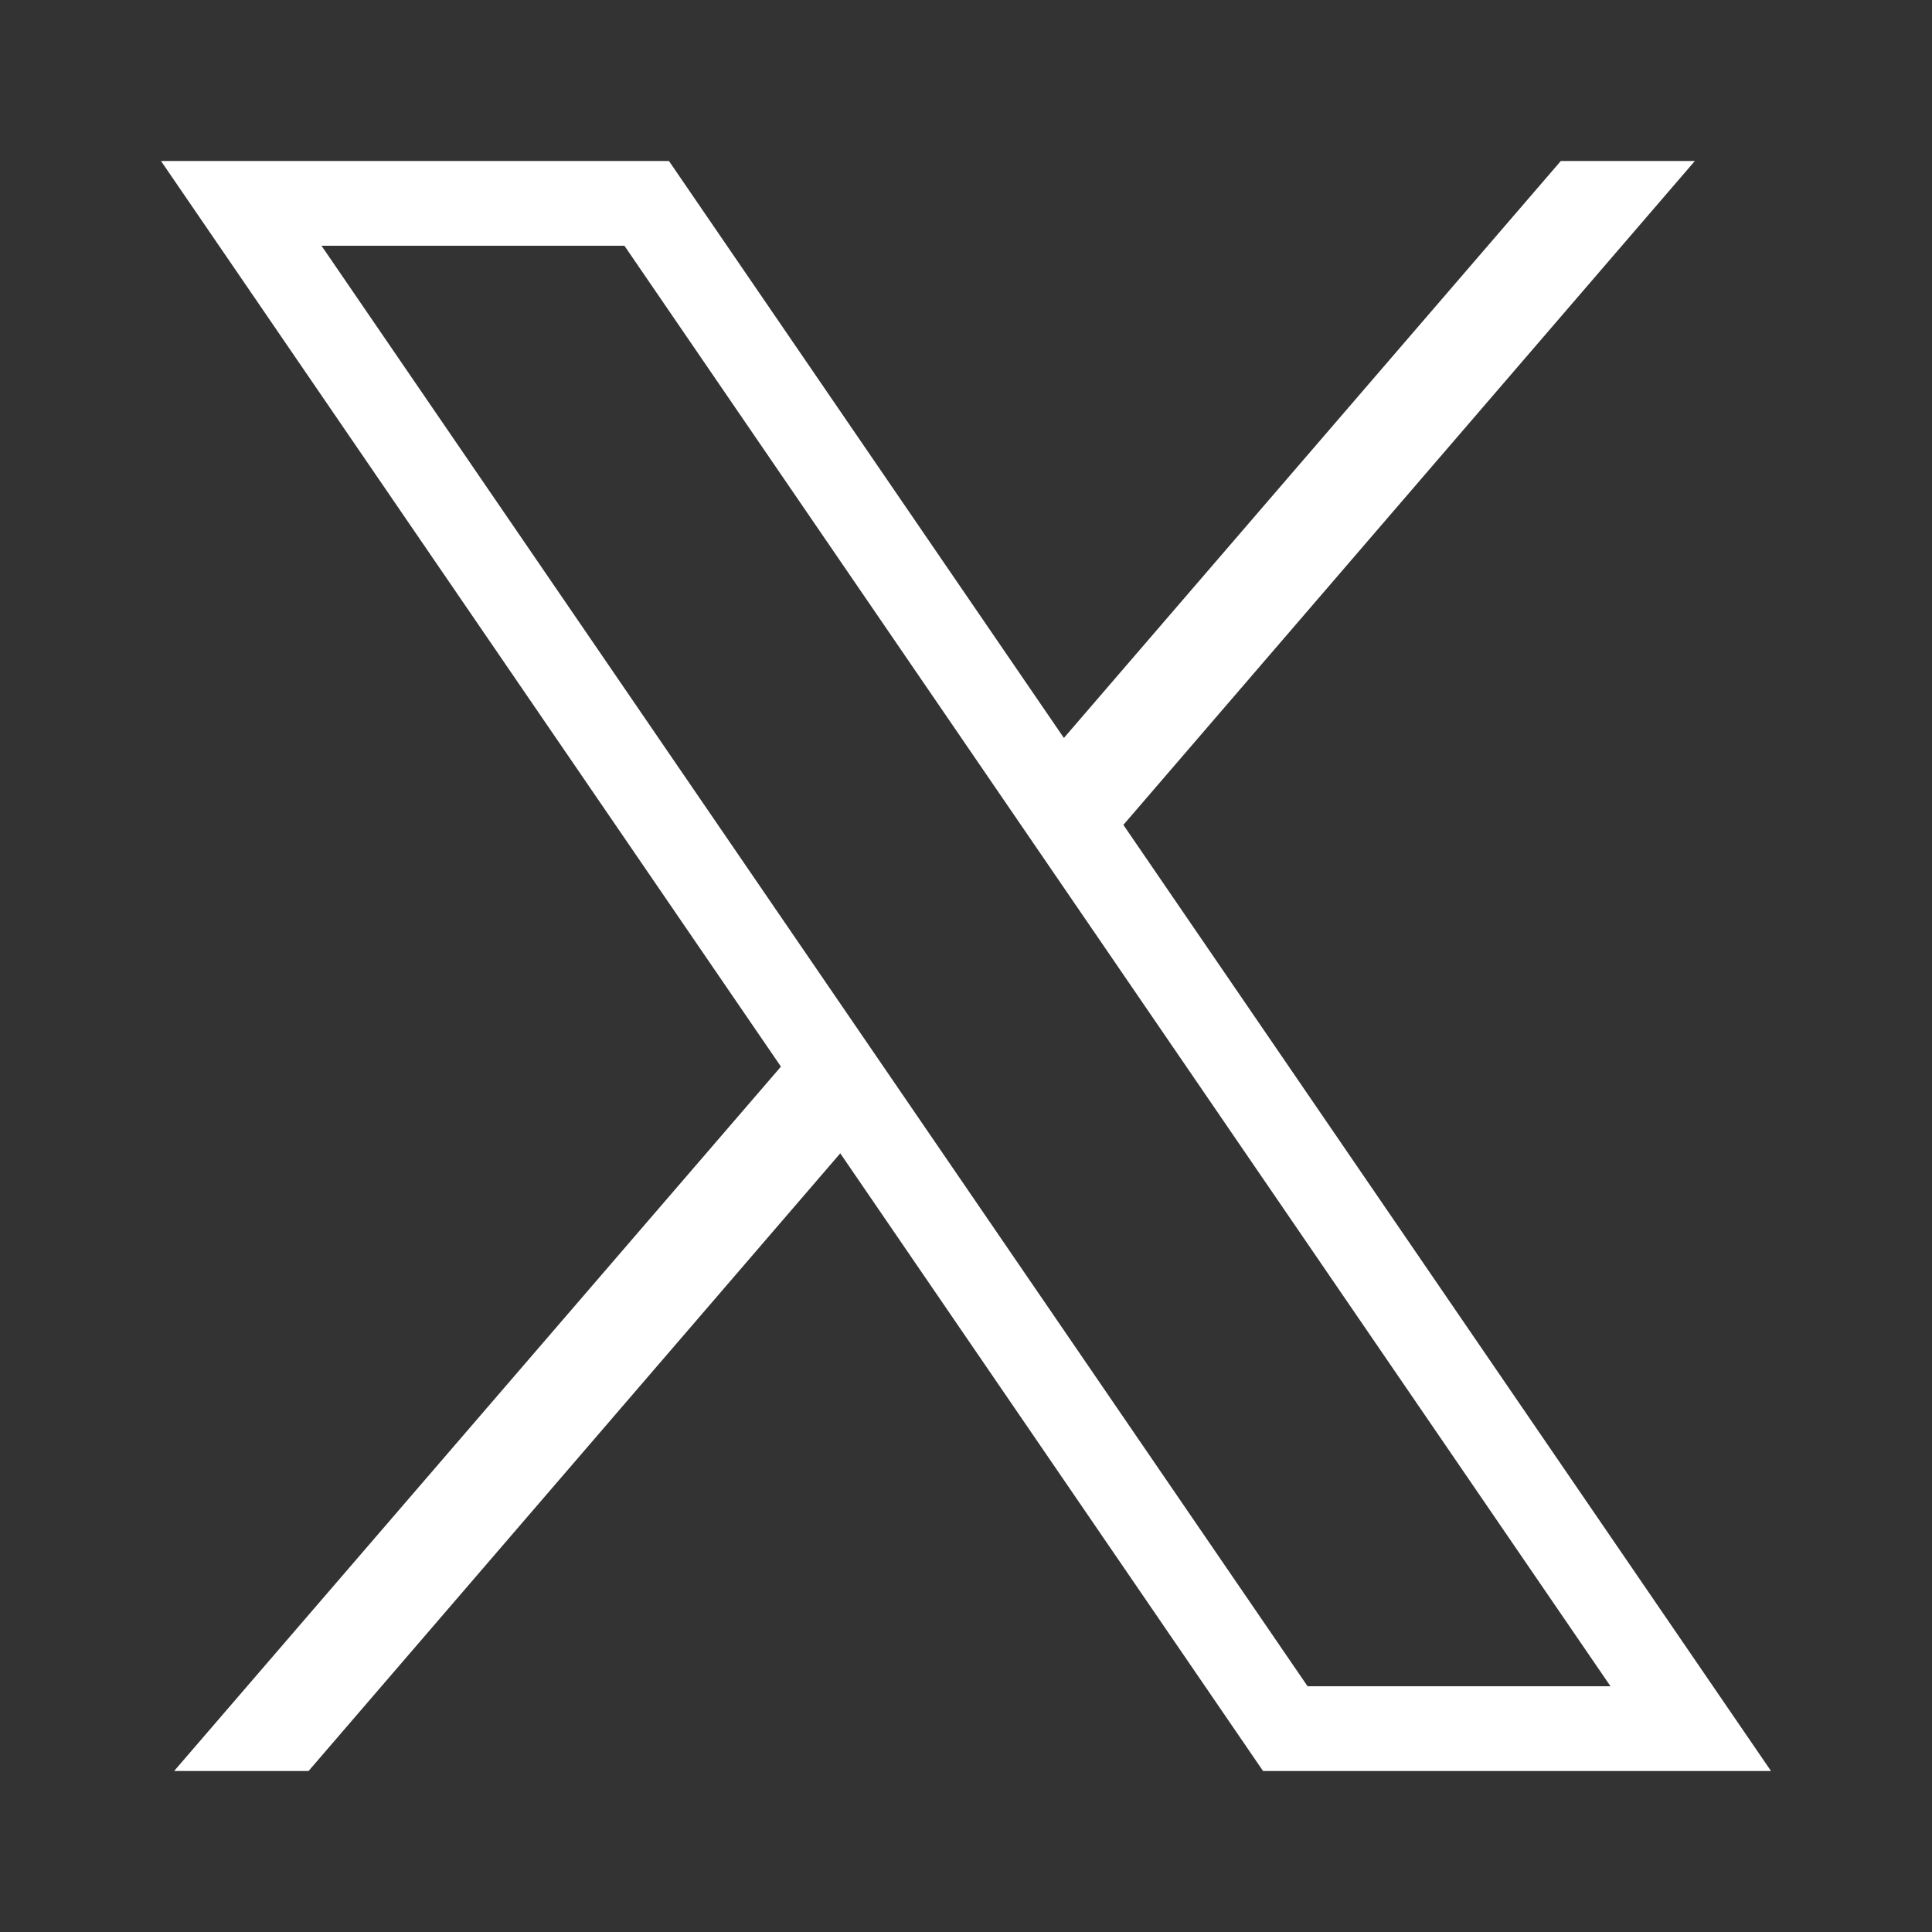
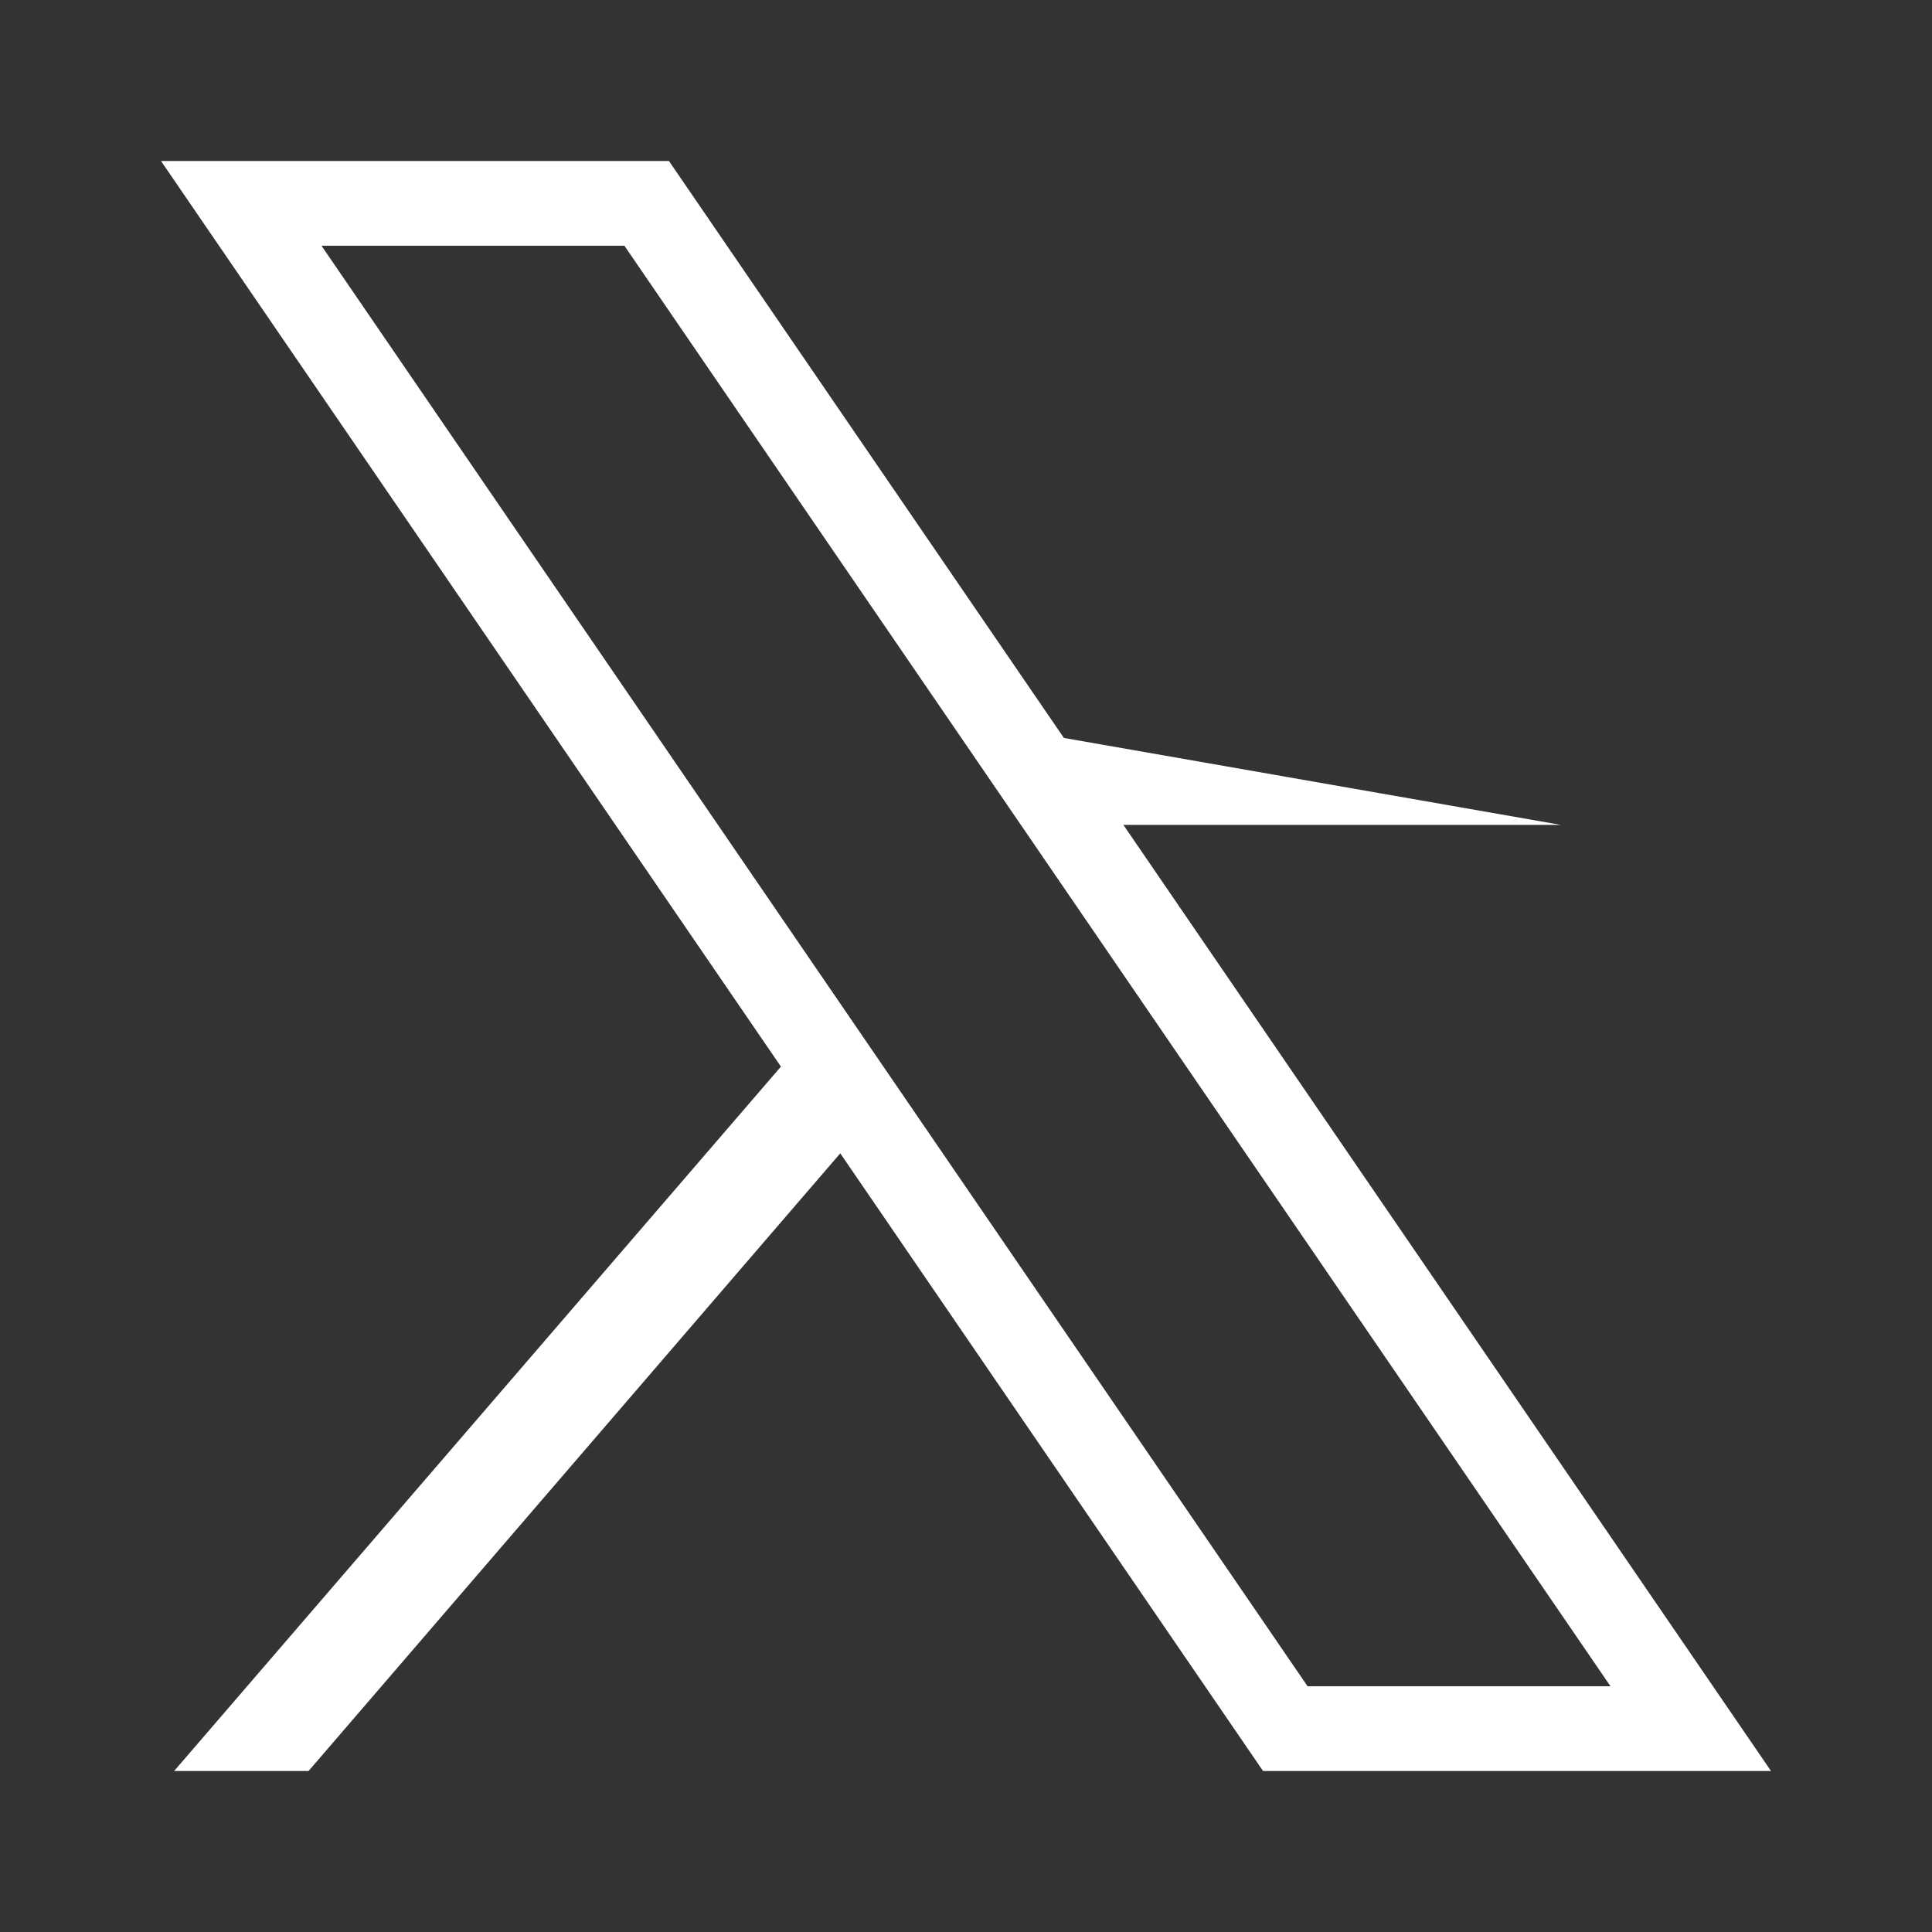
<svg xmlns="http://www.w3.org/2000/svg" width="24" height="24" viewBox="0 0 24 24" fill="none">
  <rect x="0" y="0" width="24" height="24" fill="#333333" stroke="none" />
-   <path d="M2 2L9.701 13.25L2.163 22H3.833L10.438 14.327L15.69 22H22L13.955 10.247L21.054 2H19.389L13.216 9.167L8.31 2H2ZM3.994 3.053H7.757L20.006 20.947H16.243L3.994 3.053Z" fill="white" />
+   <path d="M2 2L9.701 13.25L2.163 22H3.833L10.438 14.327L15.69 22H22L13.955 10.247H19.389L13.216 9.167L8.31 2H2ZM3.994 3.053H7.757L20.006 20.947H16.243L3.994 3.053Z" fill="white" />
</svg>